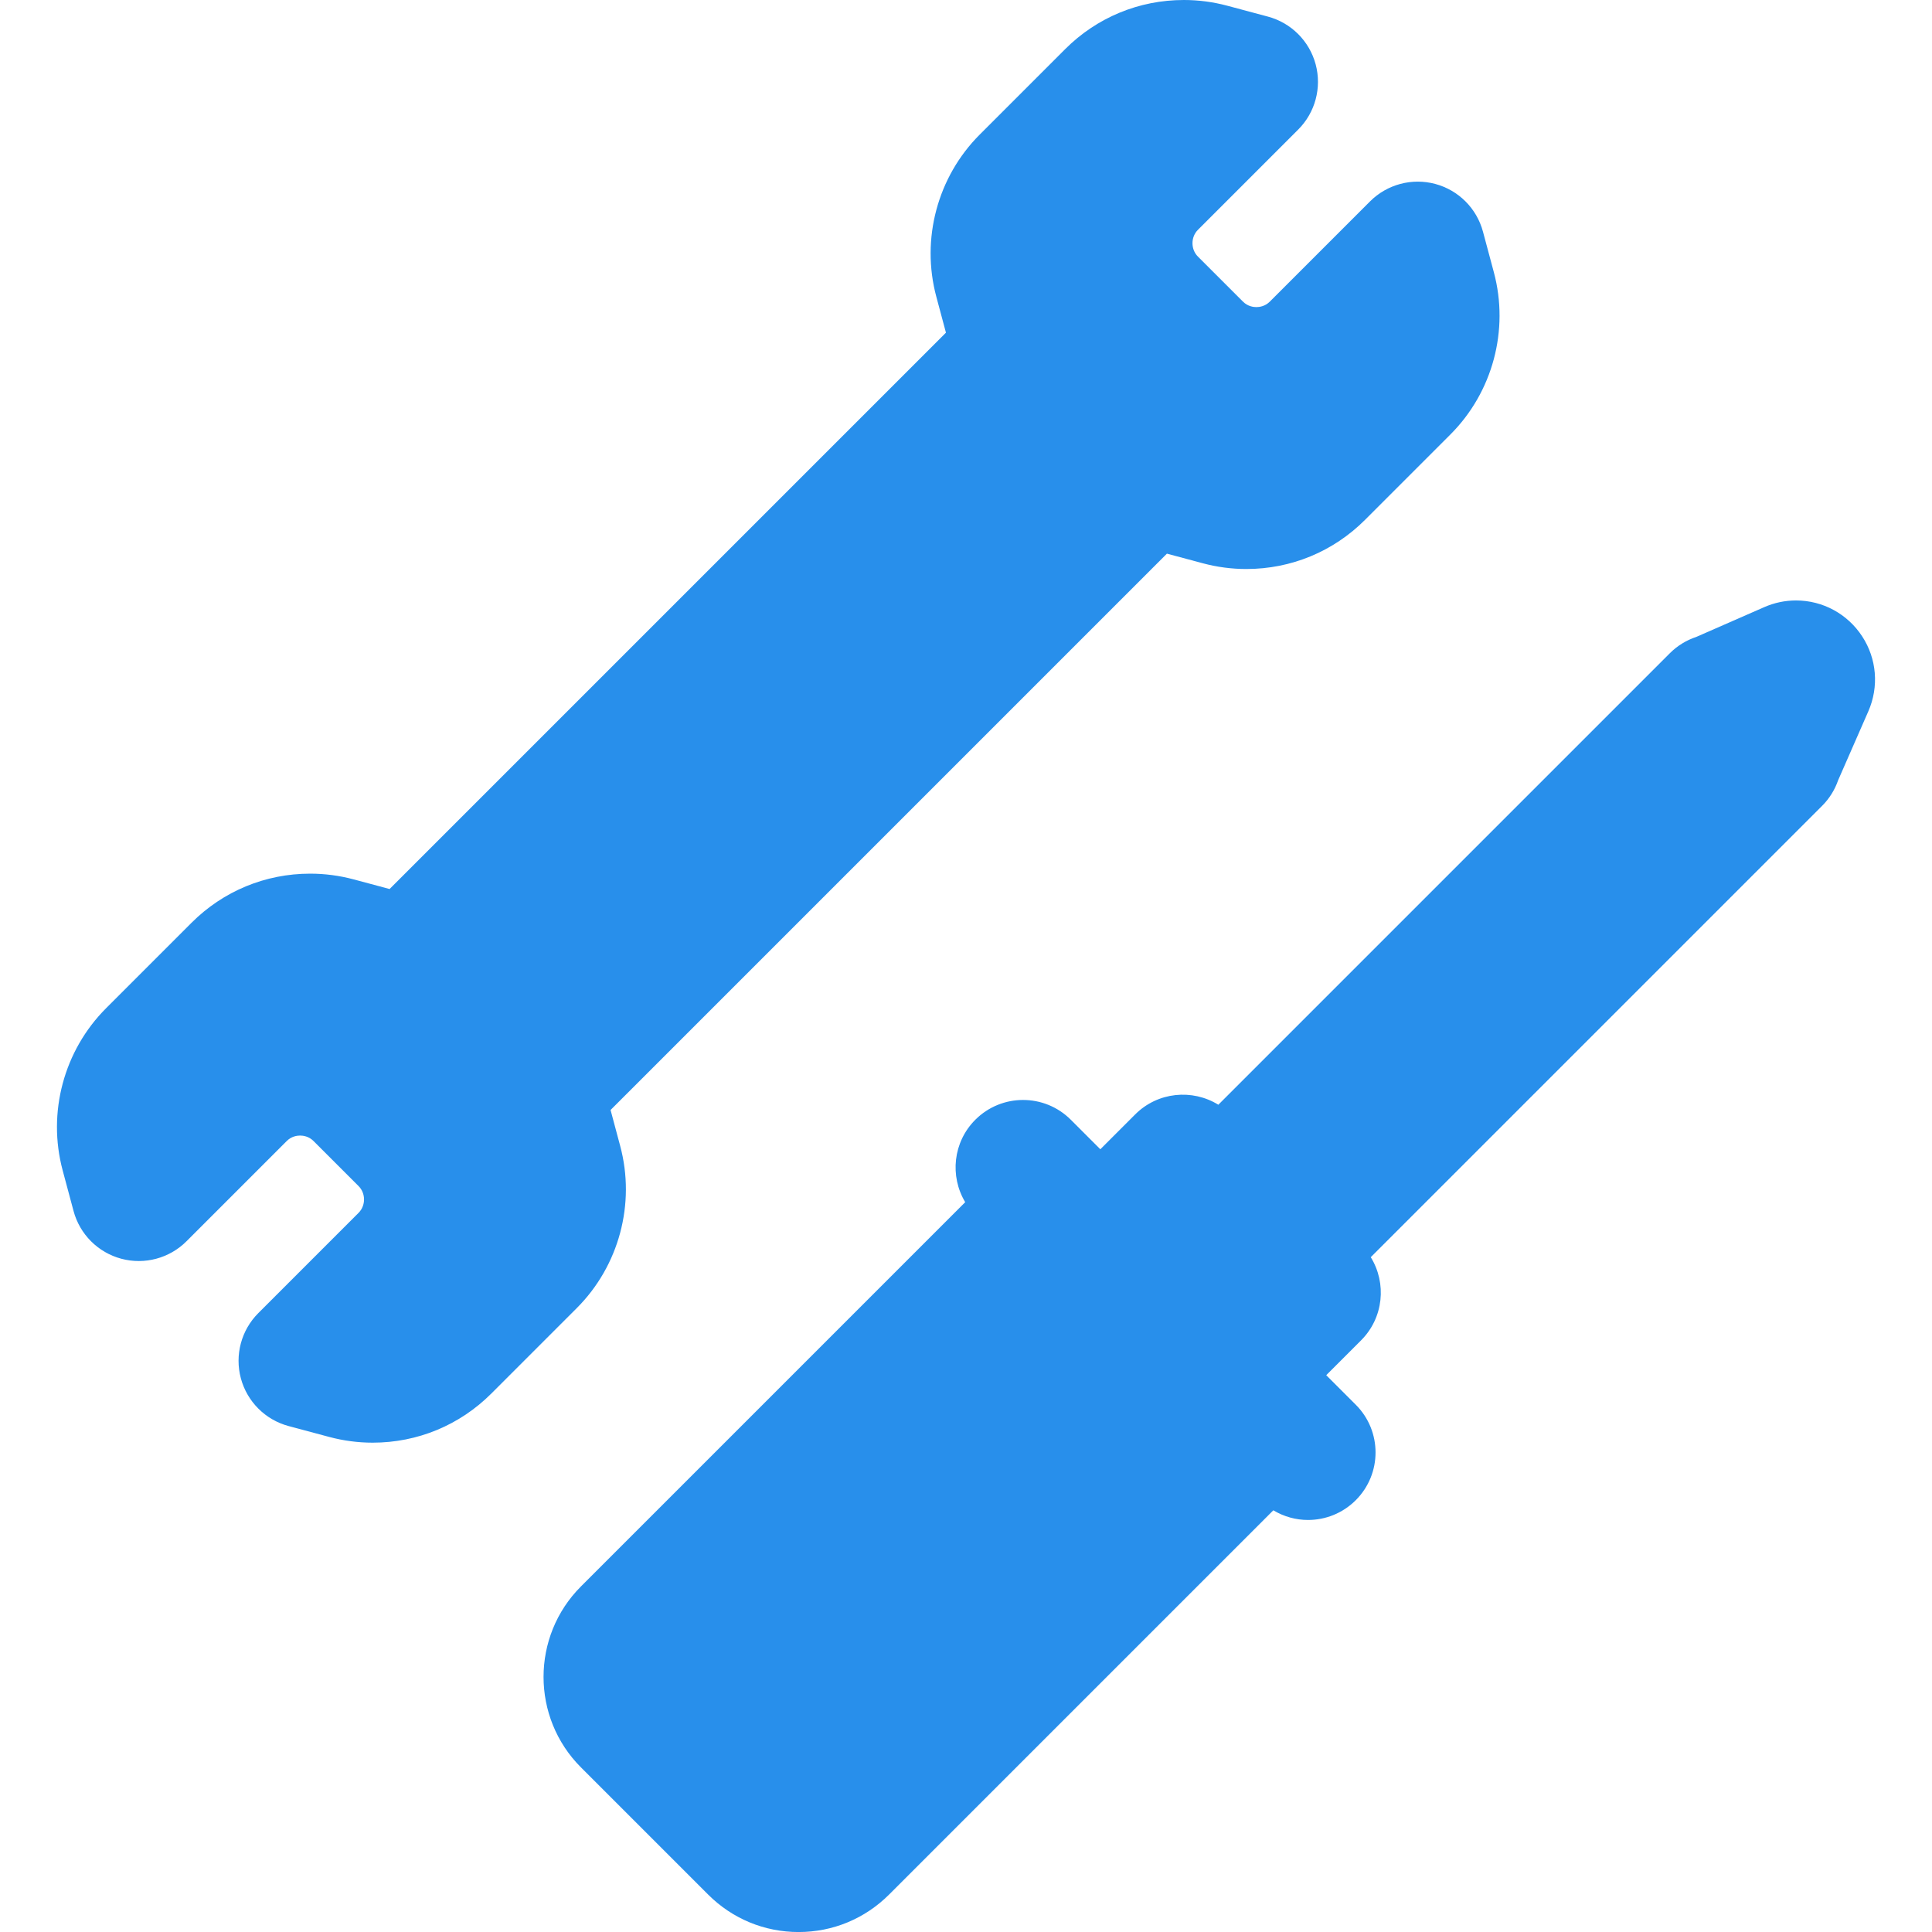
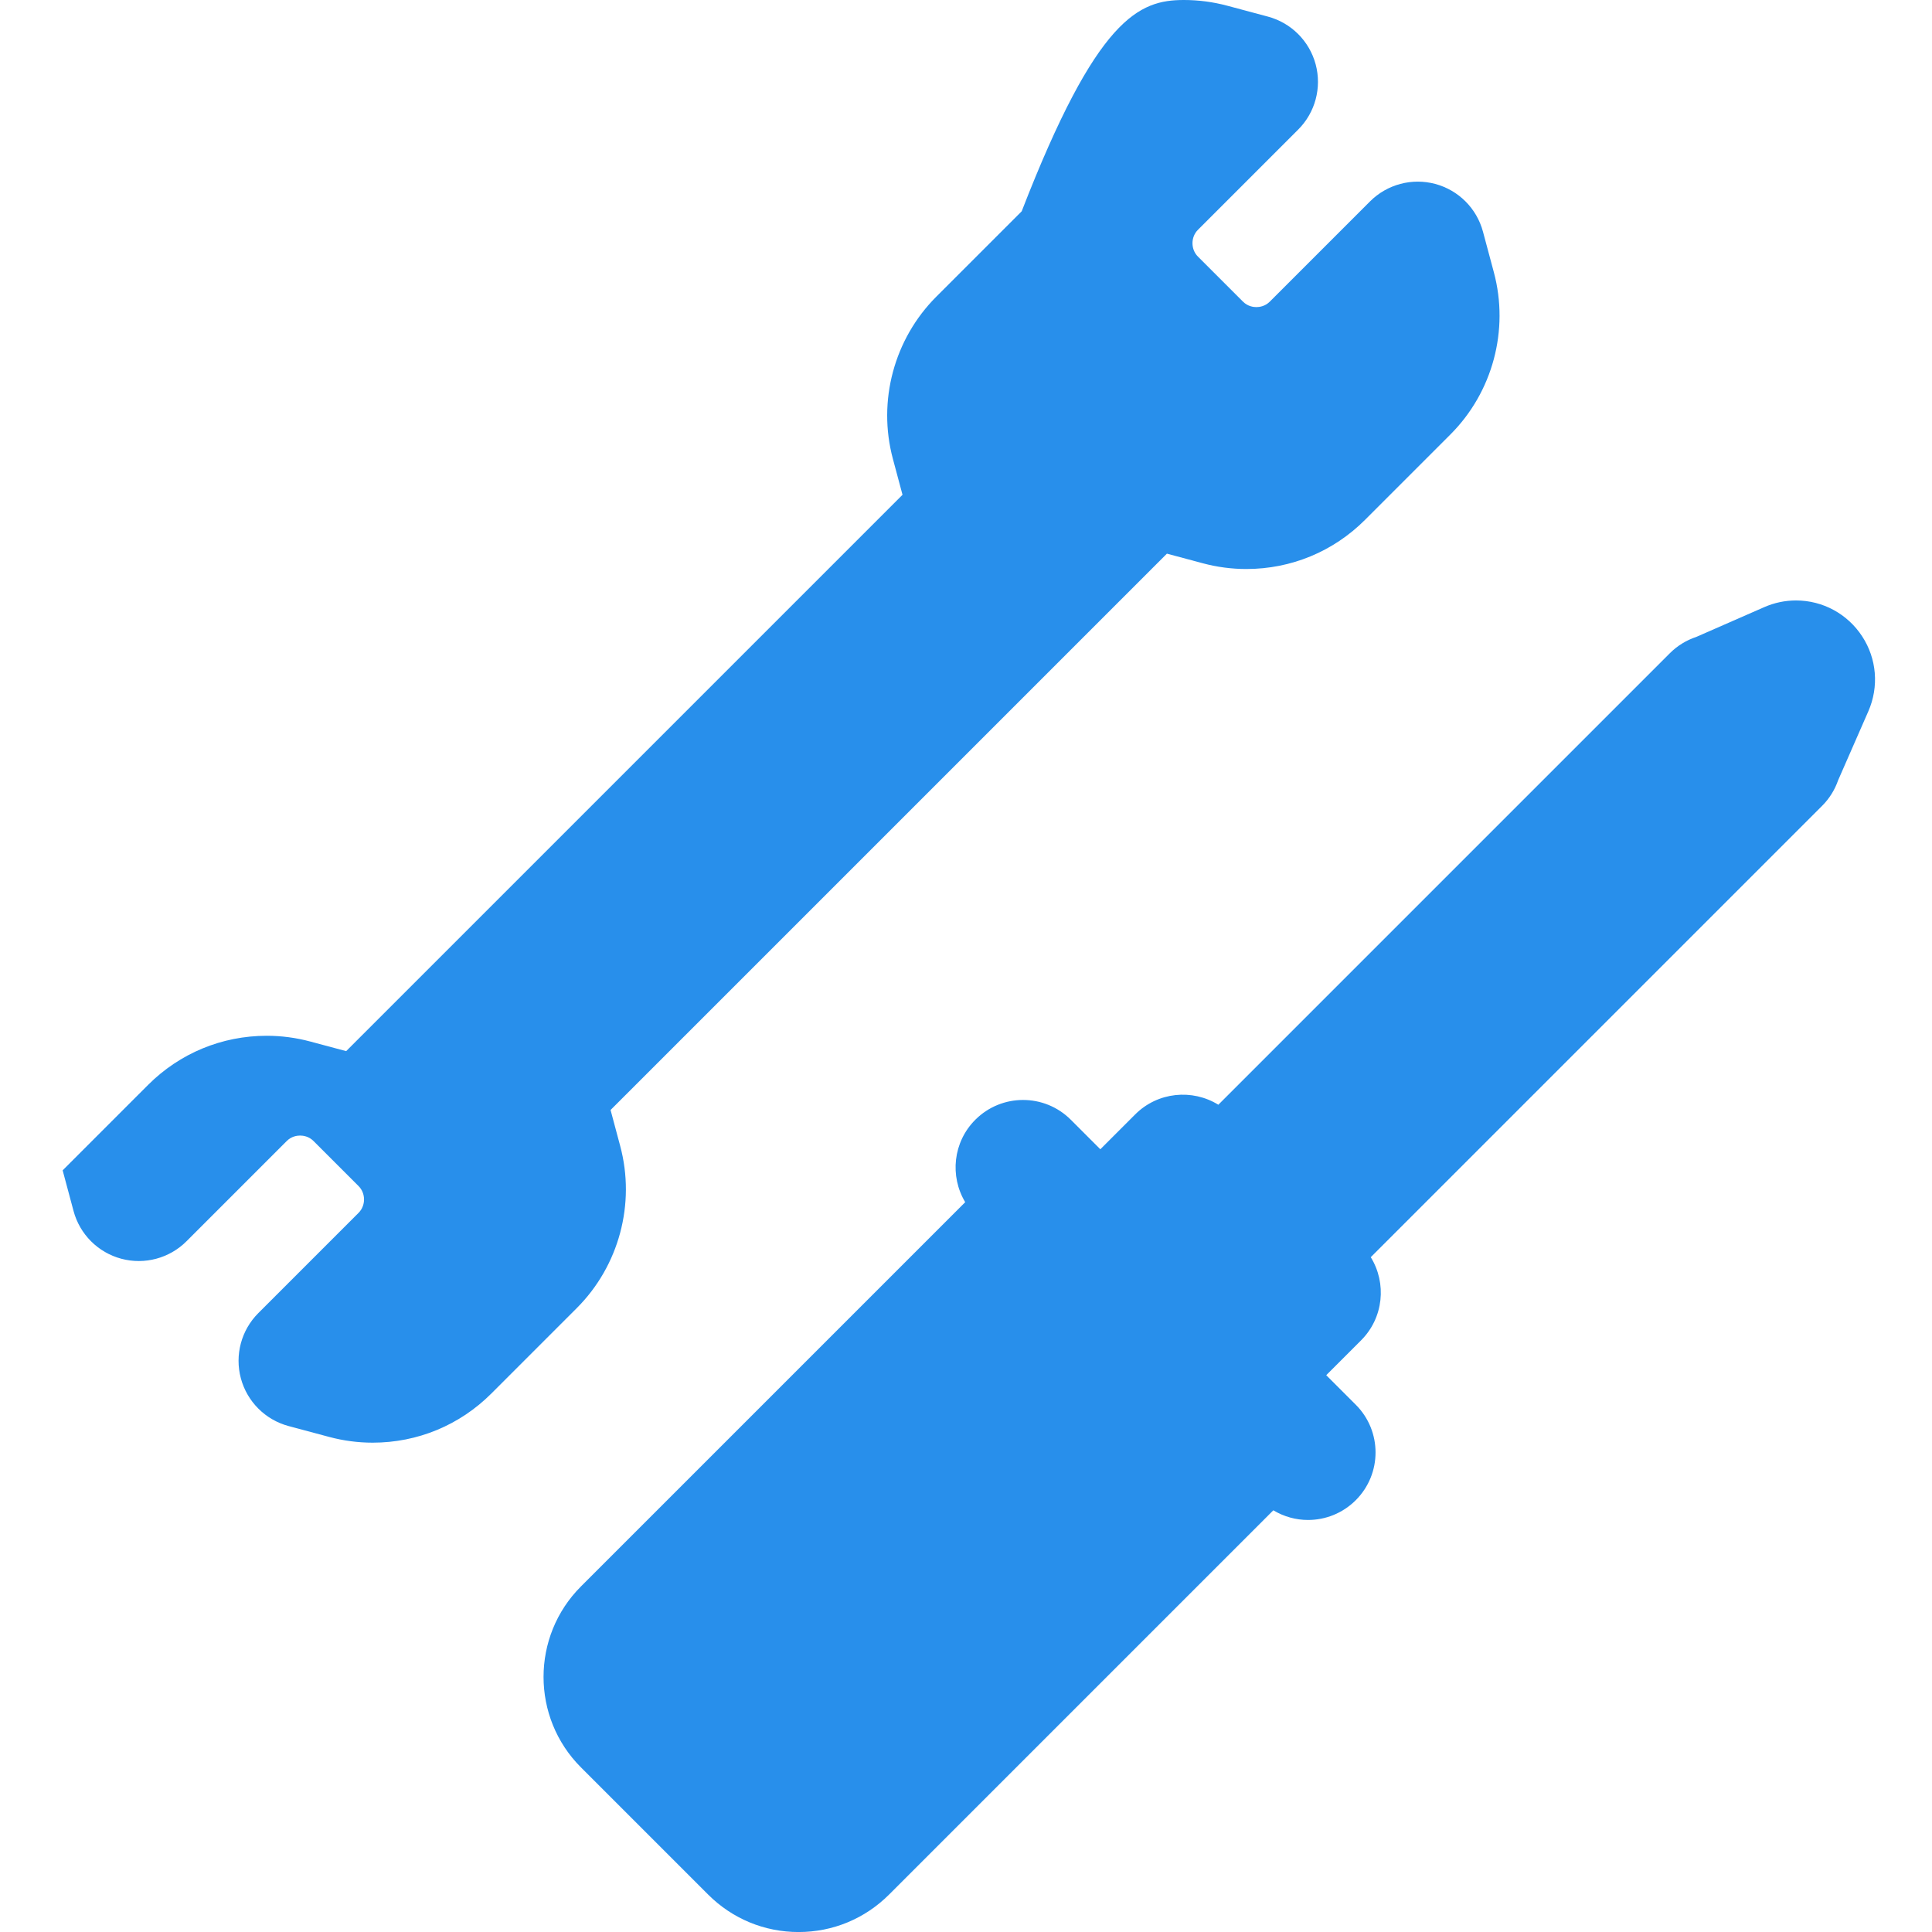
<svg xmlns="http://www.w3.org/2000/svg" height="800px" width="800px" id="Capa_1" viewBox="0 0 214.614 214.614" xml:space="preserve" fill="#000000">
  <g id="SVGRepo_bgCarrier" stroke-width="0" />
  <g id="SVGRepo_tracerCarrier" stroke-linecap="round" stroke-linejoin="round" />
  <g id="SVGRepo_iconCarrier">
-     <path style="fill:#288FEB;" d="M64.071,145.308l-9.488,9.488c-3.521,3.521-8.203,5.461-13.184,5.461 c-1.628,0-3.251-0.214-4.824-0.635l-4.517-1.21c-2.588-0.694-4.609-2.715-5.303-5.304c-0.693-2.588,0.046-5.35,1.94-7.244 l11.138-11.138c0.806-0.805,0.806-2.166,0-2.971l-5.009-5.009c-0.524-0.525-1.156-0.604-1.485-0.604s-0.96,0.079-1.484,0.604 l-11.138,11.138c-1.896,1.896-4.658,2.635-7.245,1.941c-2.588-0.694-4.609-2.715-5.303-5.304l-1.21-4.515 c-1.719-6.414,0.131-13.314,4.825-18.009l9.486-9.487c3.522-3.521,8.205-5.461,13.185-5.461c1.628,0,3.251,0.214,4.824,0.635 l3.998,1.071l61.802-61.801l-1.071-3.998c-1.719-6.415,0.131-13.315,4.825-18.01l9.486-9.486C121.843,1.939,126.526,0,131.506,0 c1.627,0,3.25,0.214,4.823,0.635l4.517,1.21c2.588,0.694,4.609,2.715,5.303,5.304c0.693,2.588-0.046,5.35-1.94,7.244L133.07,25.531 c-0.806,0.805-0.806,2.166,0,2.971l5.009,5.008c0.525,0.525,1.156,0.604,1.485,0.604s0.961-0.079,1.486-0.604l11.137-11.137 c1.896-1.895,4.659-2.633,7.245-1.941c2.588,0.694,4.609,2.715,5.303,5.304l1.21,4.515c1.719,6.414-0.131,13.314-4.825,18.009 l-9.486,9.487c-3.522,3.521-8.205,5.461-13.186,5.461c-1.627,0-3.25-0.214-4.824-0.635l-3.998-1.071l-61.801,61.801l1.07,3.999 C70.614,133.713,68.766,140.613,64.071,145.308z M206.857,70.688c-1.631-2.497-4.378-3.987-7.348-3.987 c-1.218,0-2.406,0.25-3.529,0.742l-7.554,3.31c-1.074,0.356-2.084,0.961-2.939,1.816l-50.15,50.15 c-2.891-1.786-6.729-1.432-9.237,1.075l-3.871,3.871l-3.28-3.28c-2.929-2.929-7.677-2.929-10.607,0 c-2.484,2.484-2.853,6.275-1.123,9.157l-42.685,42.686c-5.54,5.542-5.54,14.558,0.001,20.1l14.126,14.126 c2.685,2.685,6.253,4.164,10.05,4.164c3.796,0,7.365-1.479,10.051-4.163l42.684-42.685c1.183,0.711,2.517,1.074,3.854,1.074 c1.919,0,3.839-0.732,5.304-2.197c2.929-2.929,2.929-7.678,0-10.606l-3.281-3.281l3.871-3.871c2.507-2.508,2.861-6.346,1.075-9.237 l50.151-50.151c0.803-0.803,1.401-1.774,1.767-2.829l3.356-7.661C208.736,76.284,208.481,73.173,206.857,70.688z" />
+     <path style="fill:#288FEB;" d="M64.071,145.308l-9.488,9.488c-3.521,3.521-8.203,5.461-13.184,5.461 c-1.628,0-3.251-0.214-4.824-0.635l-4.517-1.21c-2.588-0.694-4.609-2.715-5.303-5.304c-0.693-2.588,0.046-5.35,1.94-7.244 l11.138-11.138c0.806-0.805,0.806-2.166,0-2.971l-5.009-5.009c-0.524-0.525-1.156-0.604-1.485-0.604s-0.96,0.079-1.484,0.604 l-11.138,11.138c-1.896,1.896-4.658,2.635-7.245,1.941c-2.588-0.694-4.609-2.715-5.303-5.304l-1.21-4.515 l9.486-9.487c3.522-3.521,8.205-5.461,13.185-5.461c1.628,0,3.251,0.214,4.824,0.635 l3.998,1.071l61.802-61.801l-1.071-3.998c-1.719-6.415,0.131-13.315,4.825-18.01l9.486-9.486C121.843,1.939,126.526,0,131.506,0 c1.627,0,3.25,0.214,4.823,0.635l4.517,1.21c2.588,0.694,4.609,2.715,5.303,5.304c0.693,2.588-0.046,5.35-1.94,7.244L133.07,25.531 c-0.806,0.805-0.806,2.166,0,2.971l5.009,5.008c0.525,0.525,1.156,0.604,1.485,0.604s0.961-0.079,1.486-0.604l11.137-11.137 c1.896-1.895,4.659-2.633,7.245-1.941c2.588,0.694,4.609,2.715,5.303,5.304l1.21,4.515c1.719,6.414-0.131,13.314-4.825,18.009 l-9.486,9.487c-3.522,3.521-8.205,5.461-13.186,5.461c-1.627,0-3.25-0.214-4.824-0.635l-3.998-1.071l-61.801,61.801l1.07,3.999 C70.614,133.713,68.766,140.613,64.071,145.308z M206.857,70.688c-1.631-2.497-4.378-3.987-7.348-3.987 c-1.218,0-2.406,0.25-3.529,0.742l-7.554,3.31c-1.074,0.356-2.084,0.961-2.939,1.816l-50.15,50.15 c-2.891-1.786-6.729-1.432-9.237,1.075l-3.871,3.871l-3.28-3.28c-2.929-2.929-7.677-2.929-10.607,0 c-2.484,2.484-2.853,6.275-1.123,9.157l-42.685,42.686c-5.54,5.542-5.54,14.558,0.001,20.1l14.126,14.126 c2.685,2.685,6.253,4.164,10.05,4.164c3.796,0,7.365-1.479,10.051-4.163l42.684-42.685c1.183,0.711,2.517,1.074,3.854,1.074 c1.919,0,3.839-0.732,5.304-2.197c2.929-2.929,2.929-7.678,0-10.606l-3.281-3.281l3.871-3.871c2.507-2.508,2.861-6.346,1.075-9.237 l50.151-50.151c0.803-0.803,1.401-1.774,1.767-2.829l3.356-7.661C208.736,76.284,208.481,73.173,206.857,70.688z" />
  </g>
</svg>